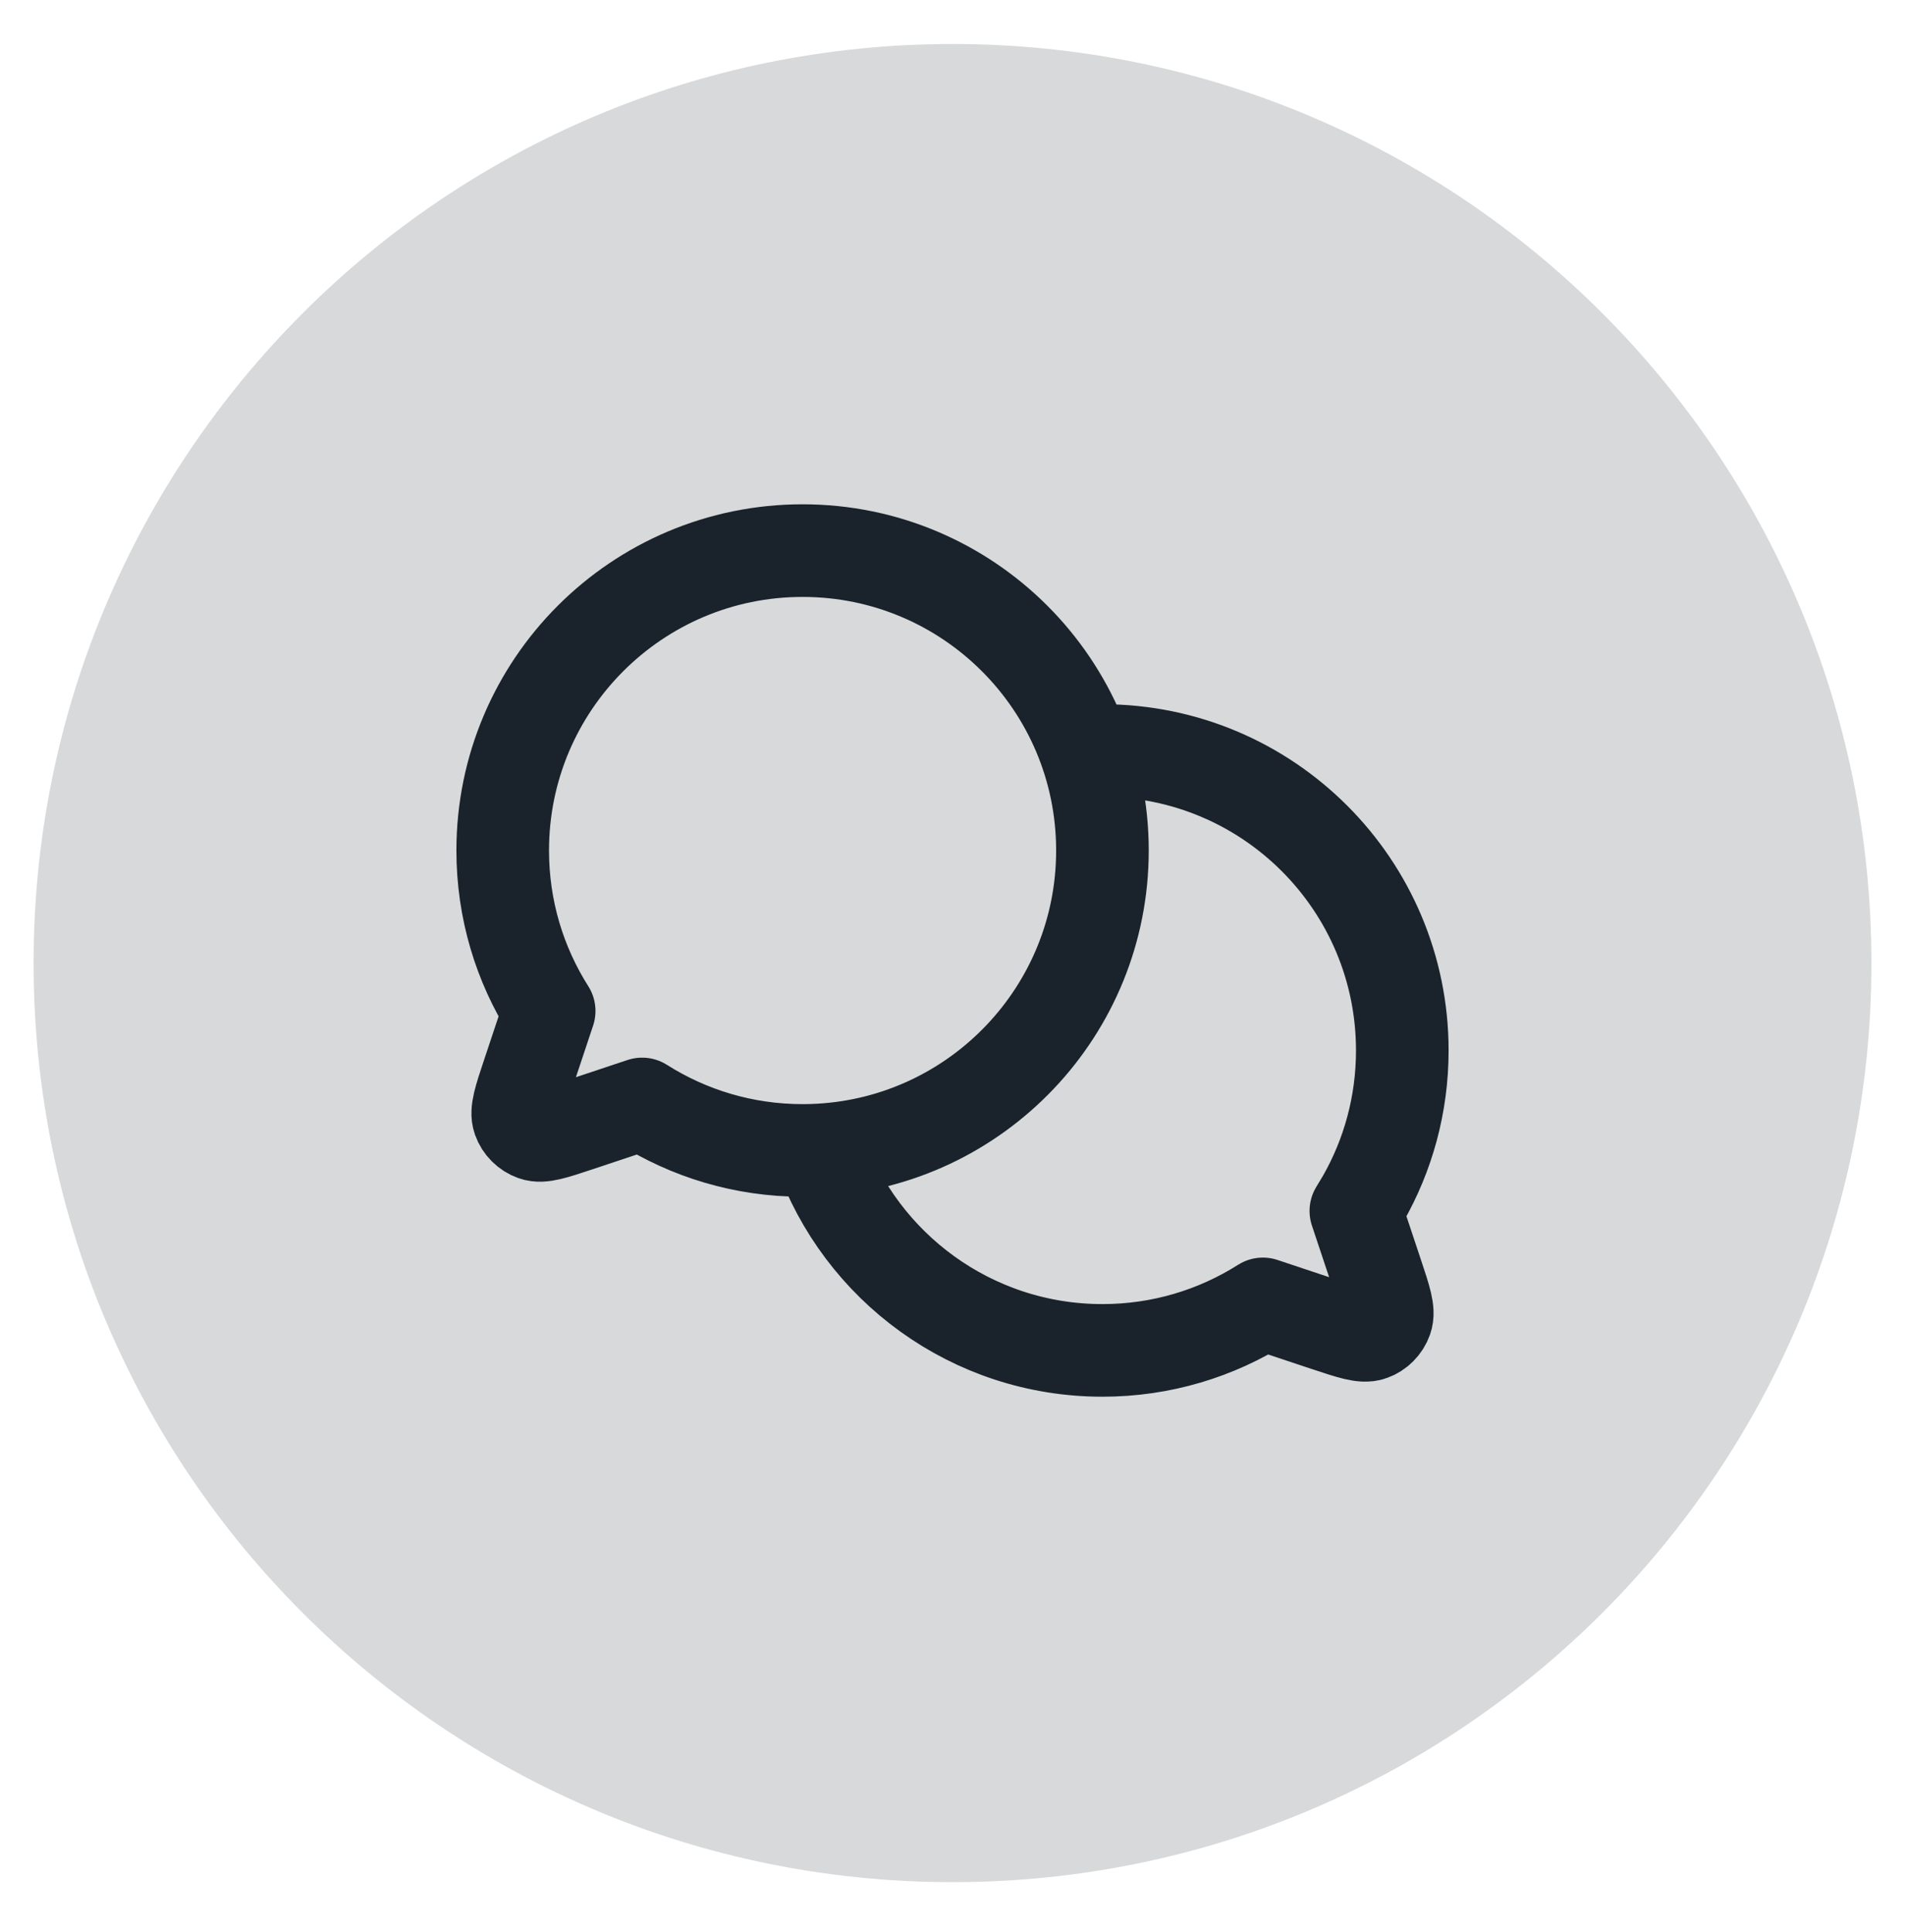
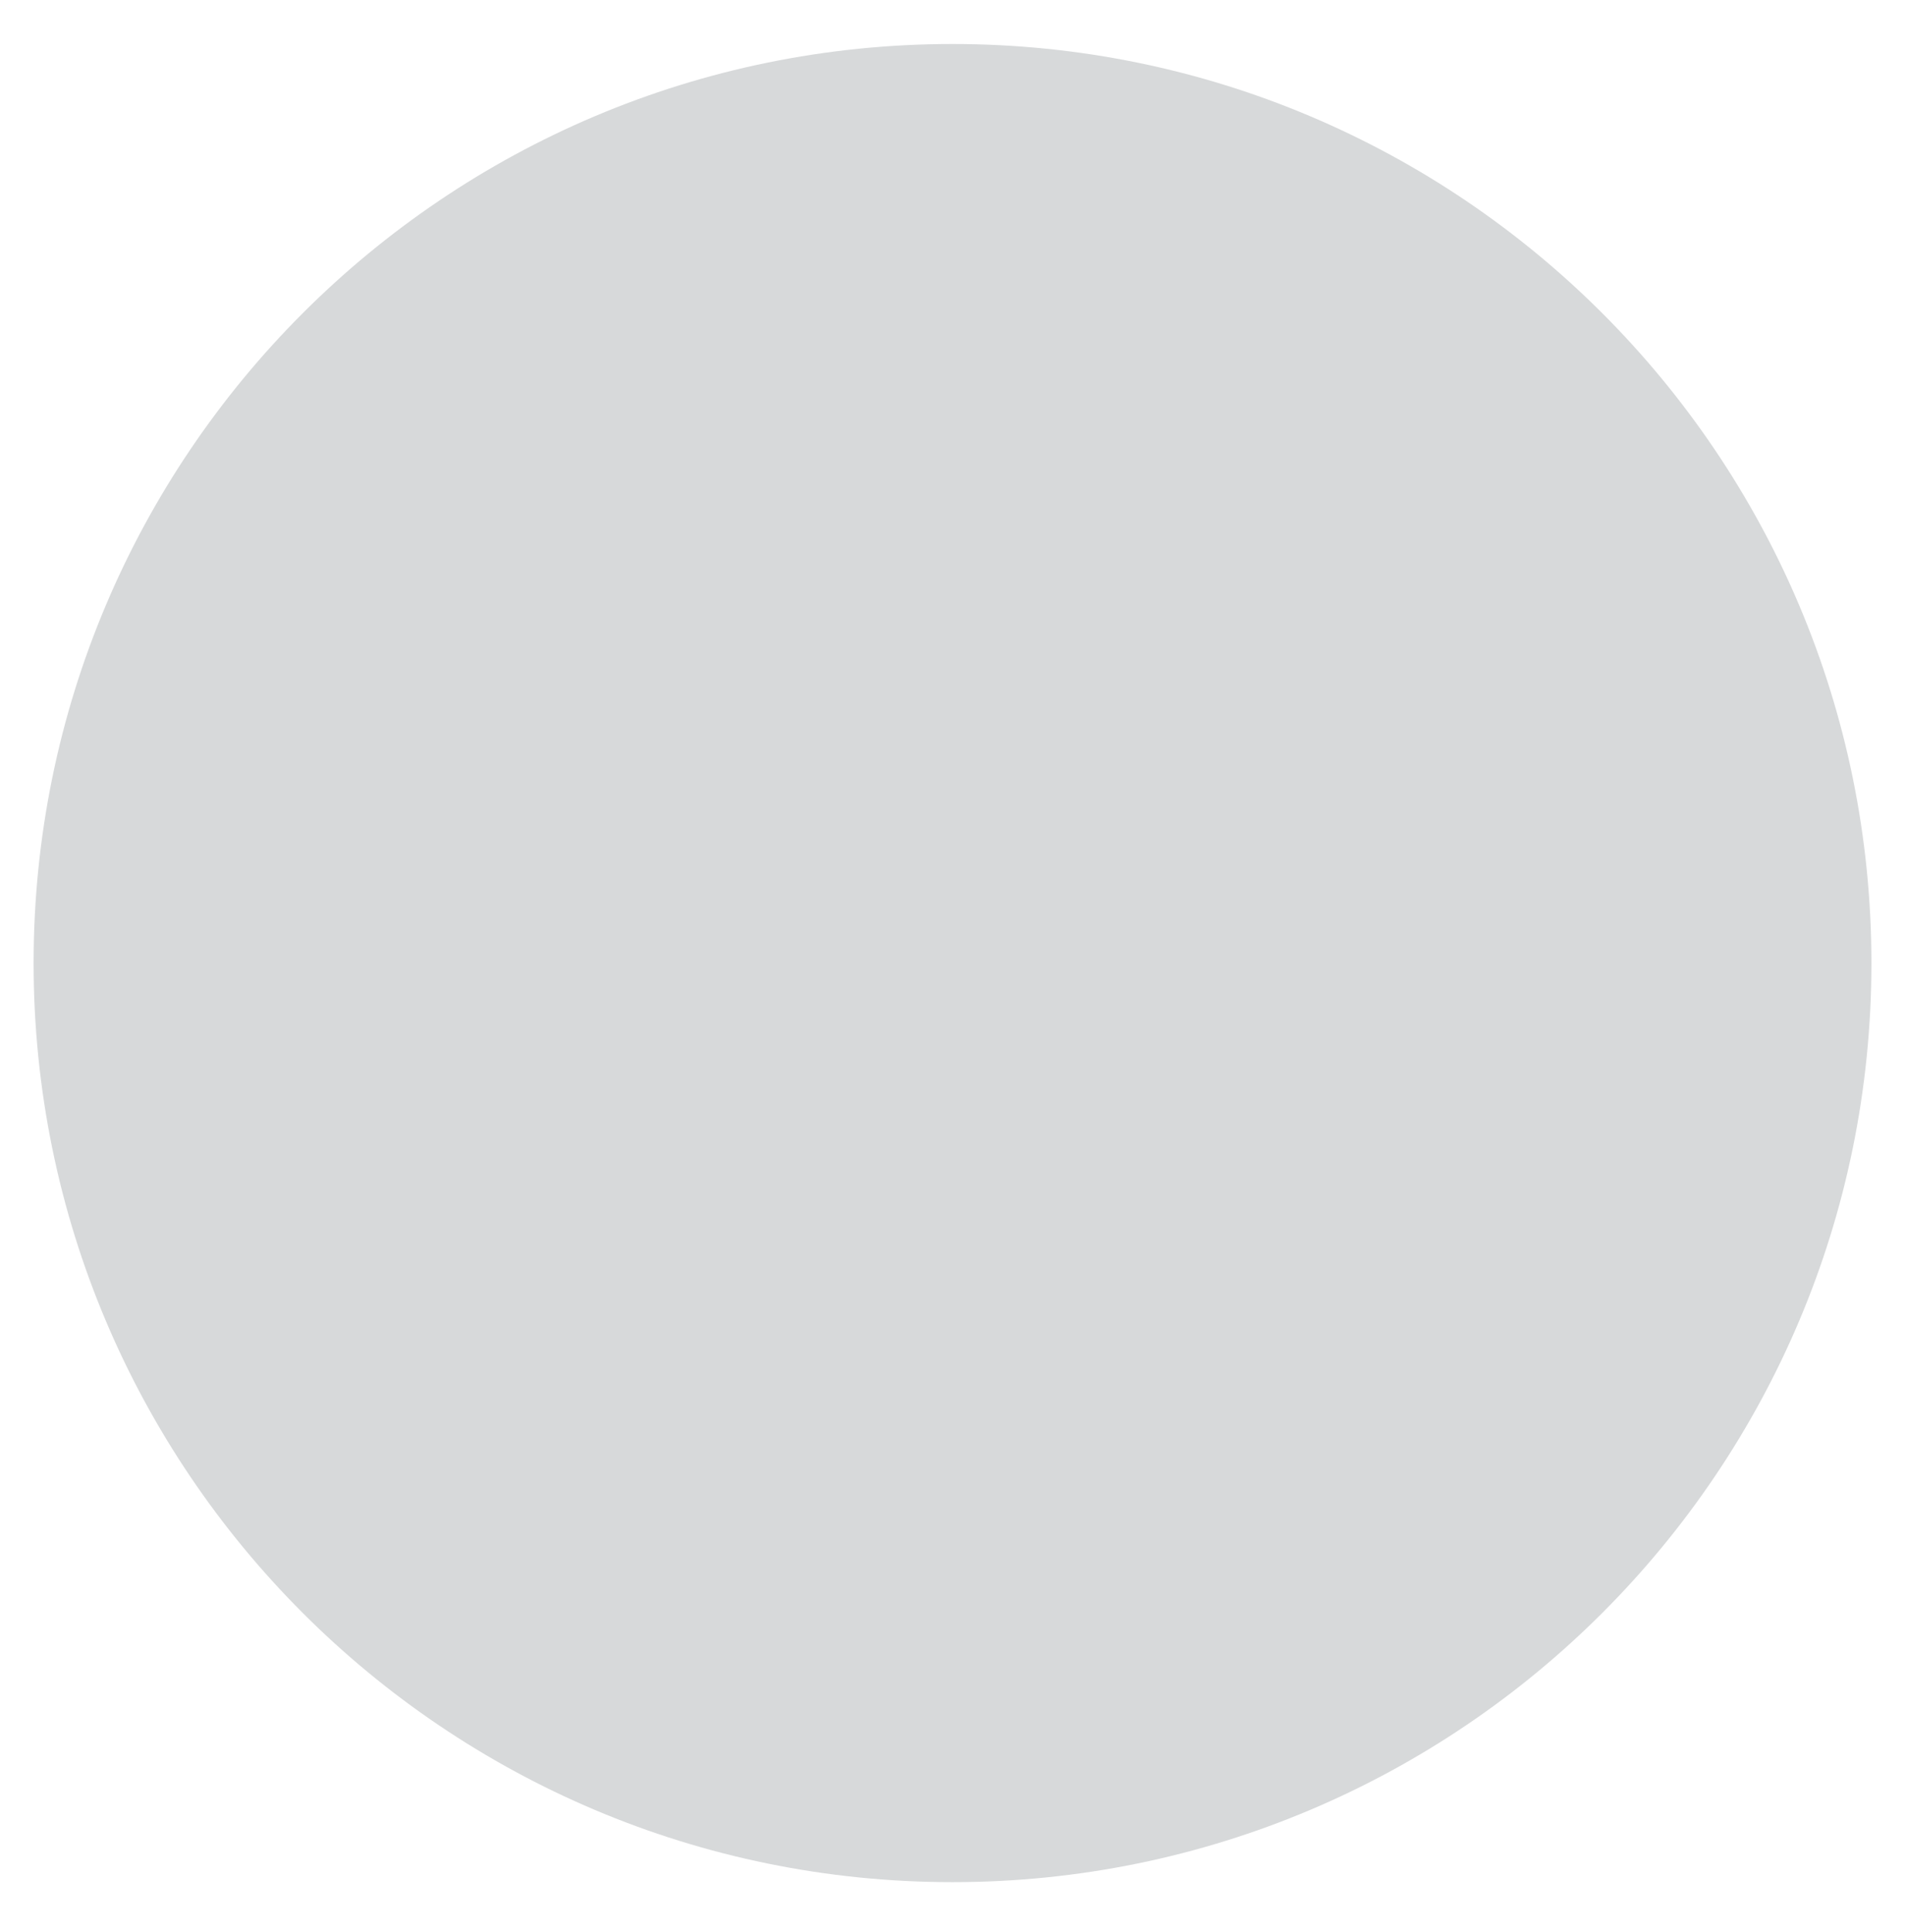
<svg xmlns="http://www.w3.org/2000/svg" width="72" height="73" viewBox="0 0 72 73" fill="none">
  <path d="M36 71.124C55.182 71.124 70.731 55.575 70.731 36.394C70.731 17.212 55.182 1.663 36 1.663C16.819 1.663 1.27 17.212 1.27 36.394C1.27 55.575 16.819 71.124 36 71.124Z" fill="#D7D9DA" />
-   <path d="M30.972 43.456C36.935 43.125 41.667 38.185 41.667 32.14C41.667 25.881 36.593 20.807 30.334 20.807C24.074 20.807 19 25.881 19 32.14C19 34.371 19.644 36.45 20.756 38.204L19.956 40.606L19.954 40.61C19.648 41.53 19.494 41.991 19.603 42.297C19.698 42.564 19.91 42.775 20.177 42.87C20.482 42.979 20.939 42.827 21.854 42.522L21.867 42.518L24.27 41.717C26.024 42.829 28.104 43.474 30.334 43.474C30.548 43.474 30.761 43.468 30.972 43.456ZM30.972 43.456C32.523 47.867 36.726 51.03 41.667 51.03C43.898 51.03 45.977 50.385 47.731 49.273L50.133 50.074L50.138 50.075C51.059 50.381 51.52 50.535 51.826 50.426C52.093 50.331 52.302 50.12 52.397 49.853C52.506 49.546 52.353 49.085 52.046 48.163L51.245 45.76L51.513 45.315C52.46 43.659 53 41.74 53 39.696C53 33.437 47.927 28.362 41.667 28.362L41.243 28.37L41.029 28.381" stroke="#1A232B" stroke-width="3.5" stroke-linecap="round" stroke-linejoin="round" />
</svg>